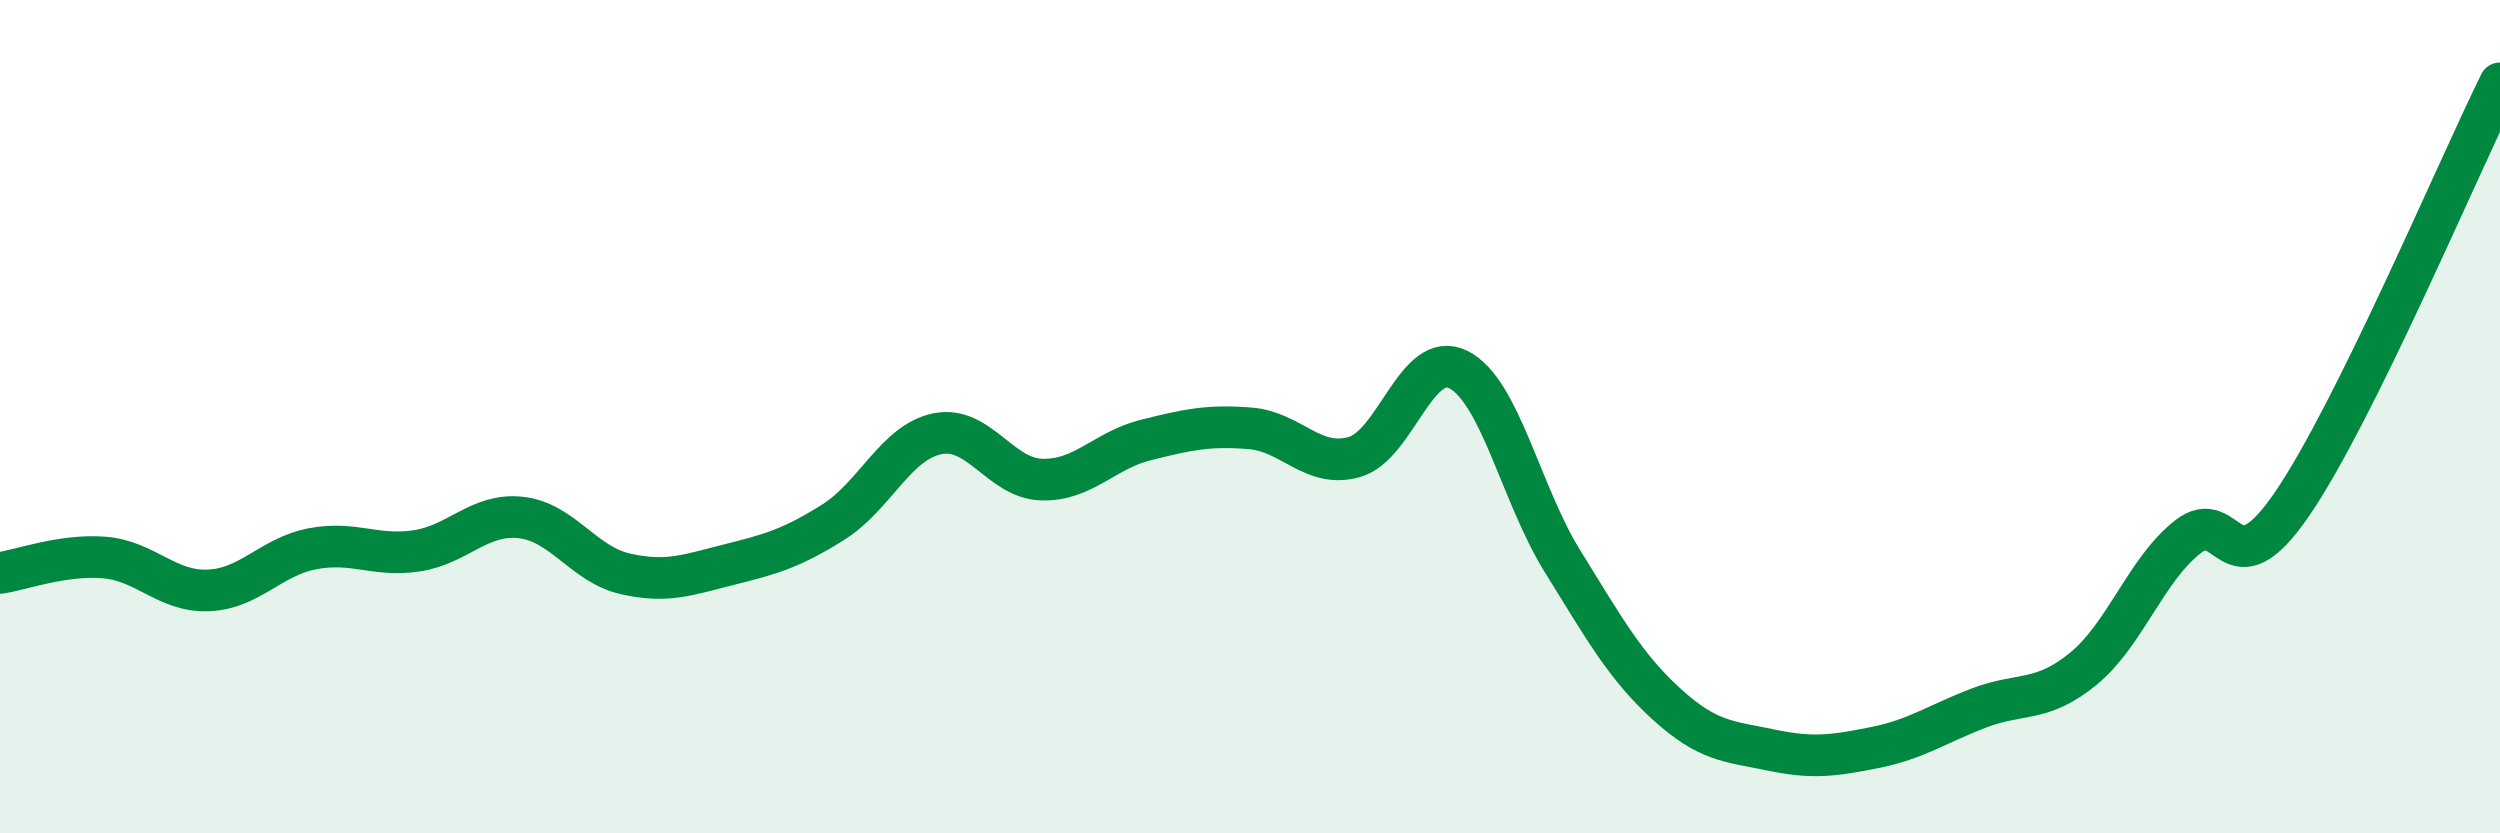
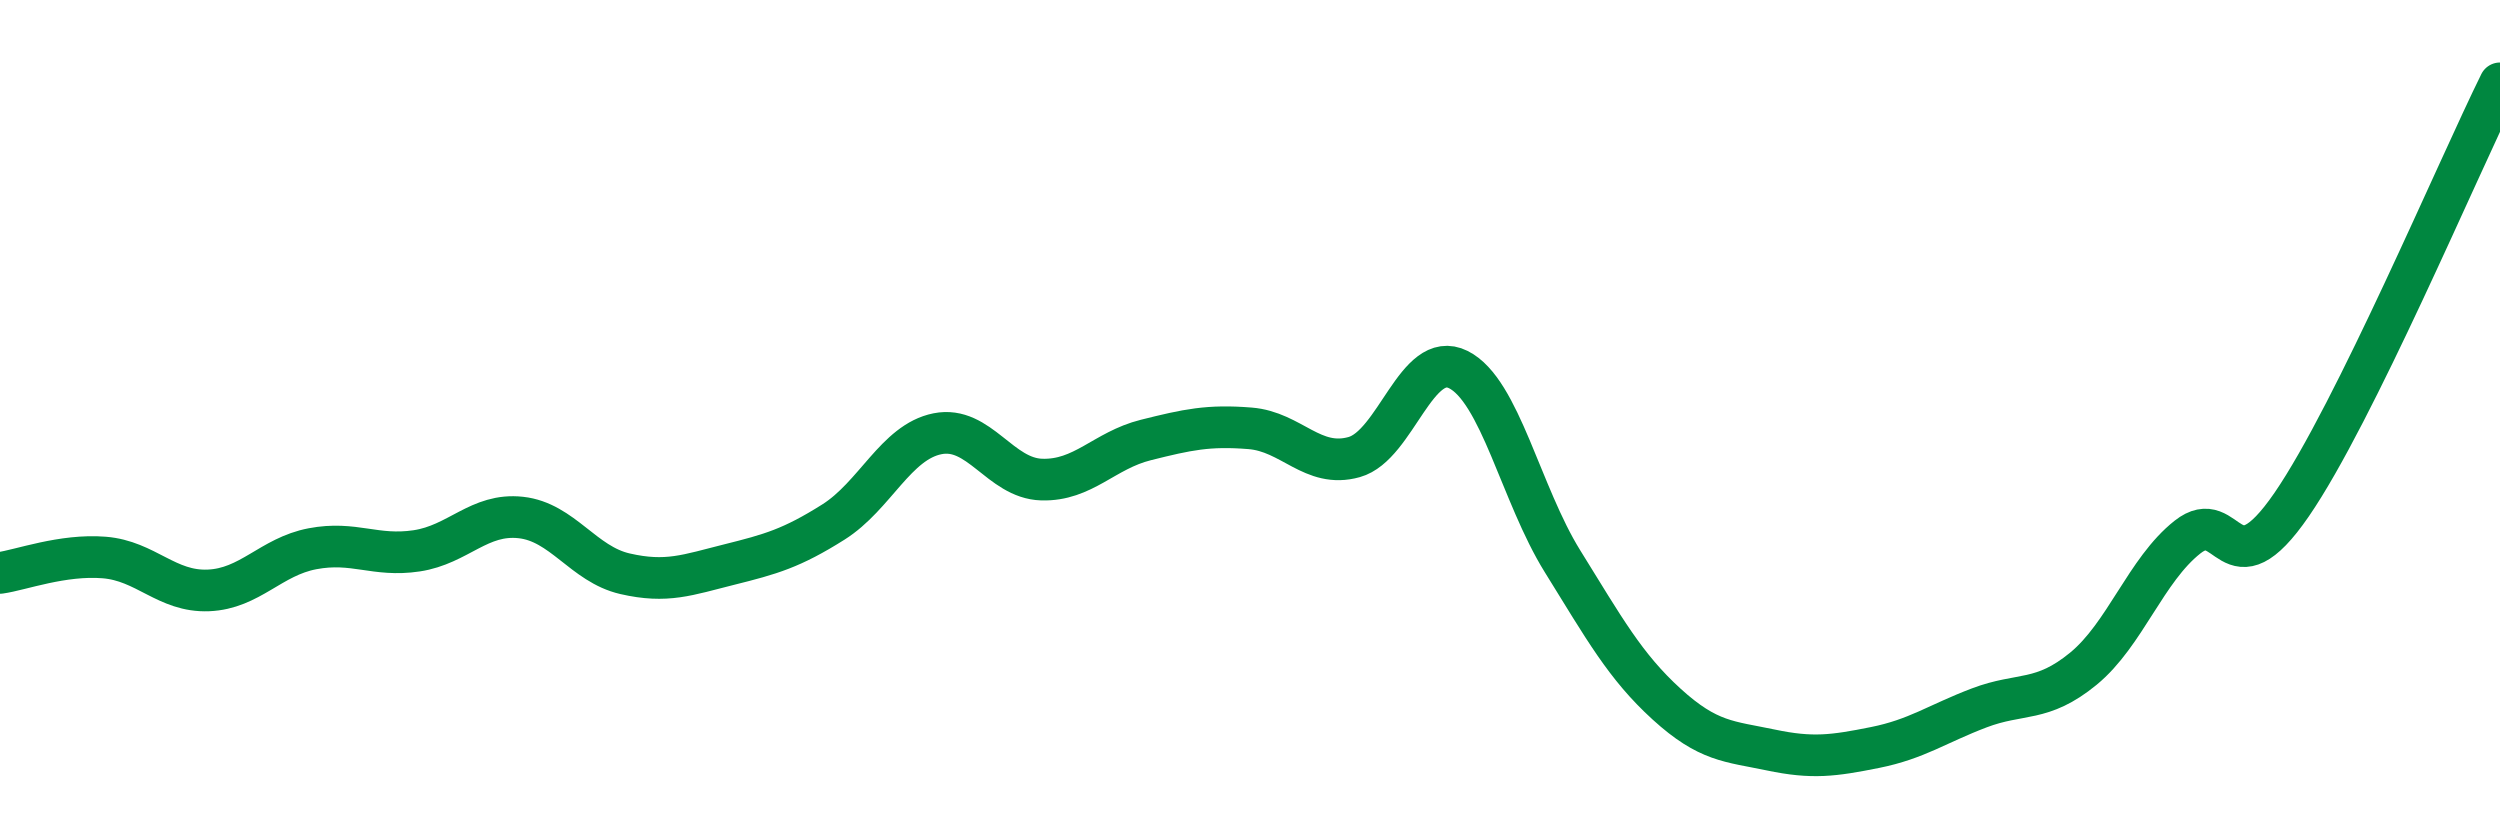
<svg xmlns="http://www.w3.org/2000/svg" width="60" height="20" viewBox="0 0 60 20">
-   <path d="M 0,13.75 C 0.5,13.68 1.5,13.3 2.5,13.38 C 3.5,13.46 4,14.21 5,14.17 C 6,14.13 6.5,13.36 7.5,13.17 C 8.5,12.98 9,13.37 10,13.22 C 11,13.07 11.5,12.31 12.5,12.42 C 13.5,12.53 14,13.54 15,13.77 C 16,14 16.5,13.8 17.5,13.55 C 18.5,13.3 19,13.16 20,12.53 C 21,11.9 21.5,10.61 22.5,10.41 C 23.5,10.21 24,11.48 25,11.51 C 26,11.54 26.5,10.81 27.5,10.56 C 28.5,10.31 29,10.2 30,10.28 C 31,10.36 31.5,11.25 32.5,10.97 C 33.5,10.69 34,8.37 35,8.87 C 36,9.37 36.5,11.86 37.5,13.47 C 38.5,15.08 39,15.99 40,16.9 C 41,17.81 41.5,17.79 42.5,18 C 43.5,18.21 44,18.14 45,17.94 C 46,17.74 46.5,17.37 47.5,16.99 C 48.5,16.61 49,16.87 50,16.05 C 51,15.23 51.5,13.68 52.5,12.89 C 53.5,12.1 53.5,14.29 55,12.11 C 56.5,9.93 59,4.02 60,2L60 20L0 20Z" fill="#008740" opacity="0.1" stroke-linecap="round" stroke-linejoin="round" />
  <path d="M 0,13.75 C 0.5,13.68 1.5,13.3 2.5,13.38 C 3.5,13.46 4,14.21 5,14.17 C 6,14.13 6.5,13.36 7.5,13.17 C 8.5,12.98 9,13.37 10,13.22 C 11,13.07 11.5,12.31 12.5,12.42 C 13.5,12.53 14,13.54 15,13.77 C 16,14 16.5,13.8 17.5,13.55 C 18.5,13.3 19,13.16 20,12.53 C 21,11.9 21.5,10.61 22.5,10.41 C 23.5,10.21 24,11.48 25,11.51 C 26,11.54 26.5,10.81 27.5,10.56 C 28.5,10.31 29,10.2 30,10.28 C 31,10.36 31.5,11.25 32.5,10.97 C 33.5,10.69 34,8.37 35,8.87 C 36,9.37 36.5,11.86 37.5,13.47 C 38.5,15.08 39,15.99 40,16.9 C 41,17.81 41.5,17.79 42.5,18 C 43.5,18.21 44,18.14 45,17.94 C 46,17.74 46.5,17.37 47.5,16.99 C 48.5,16.61 49,16.87 50,16.05 C 51,15.23 51.5,13.68 52.5,12.89 C 53.5,12.1 53.5,14.29 55,12.11 C 56.5,9.93 59,4.02 60,2" stroke="#008740" stroke-width="1" fill="none" stroke-linecap="round" stroke-linejoin="round" />
</svg>